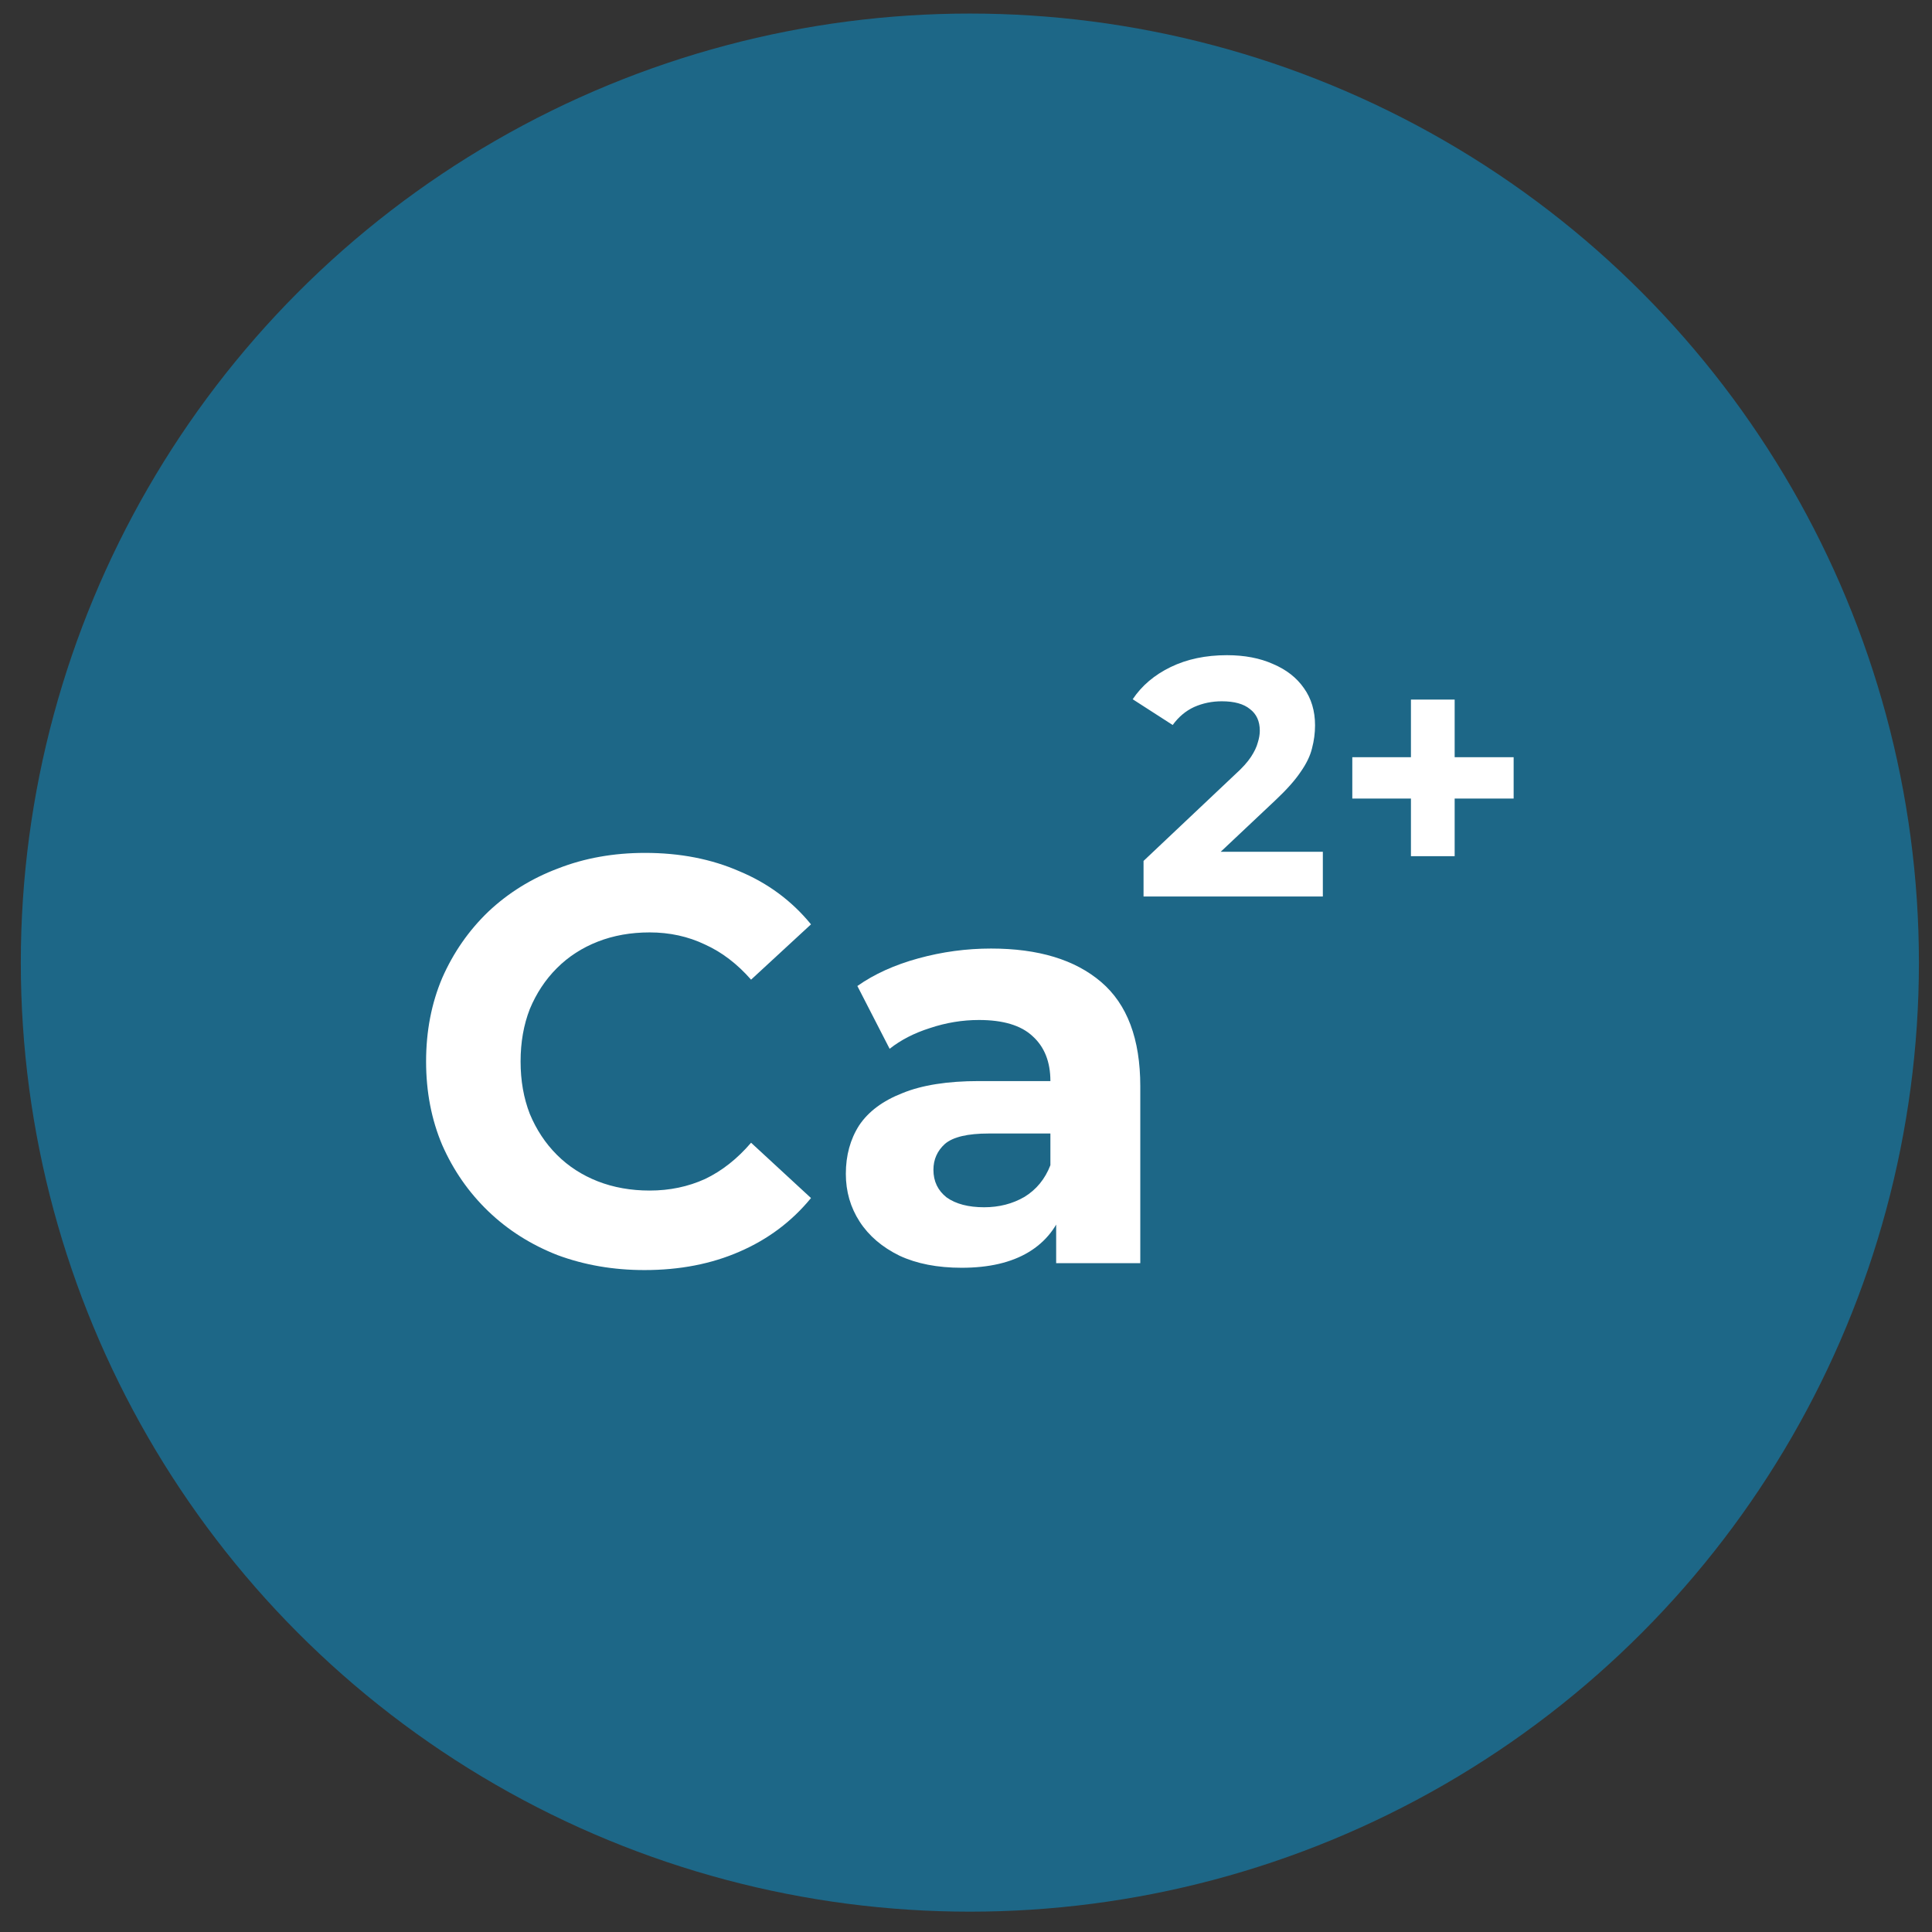
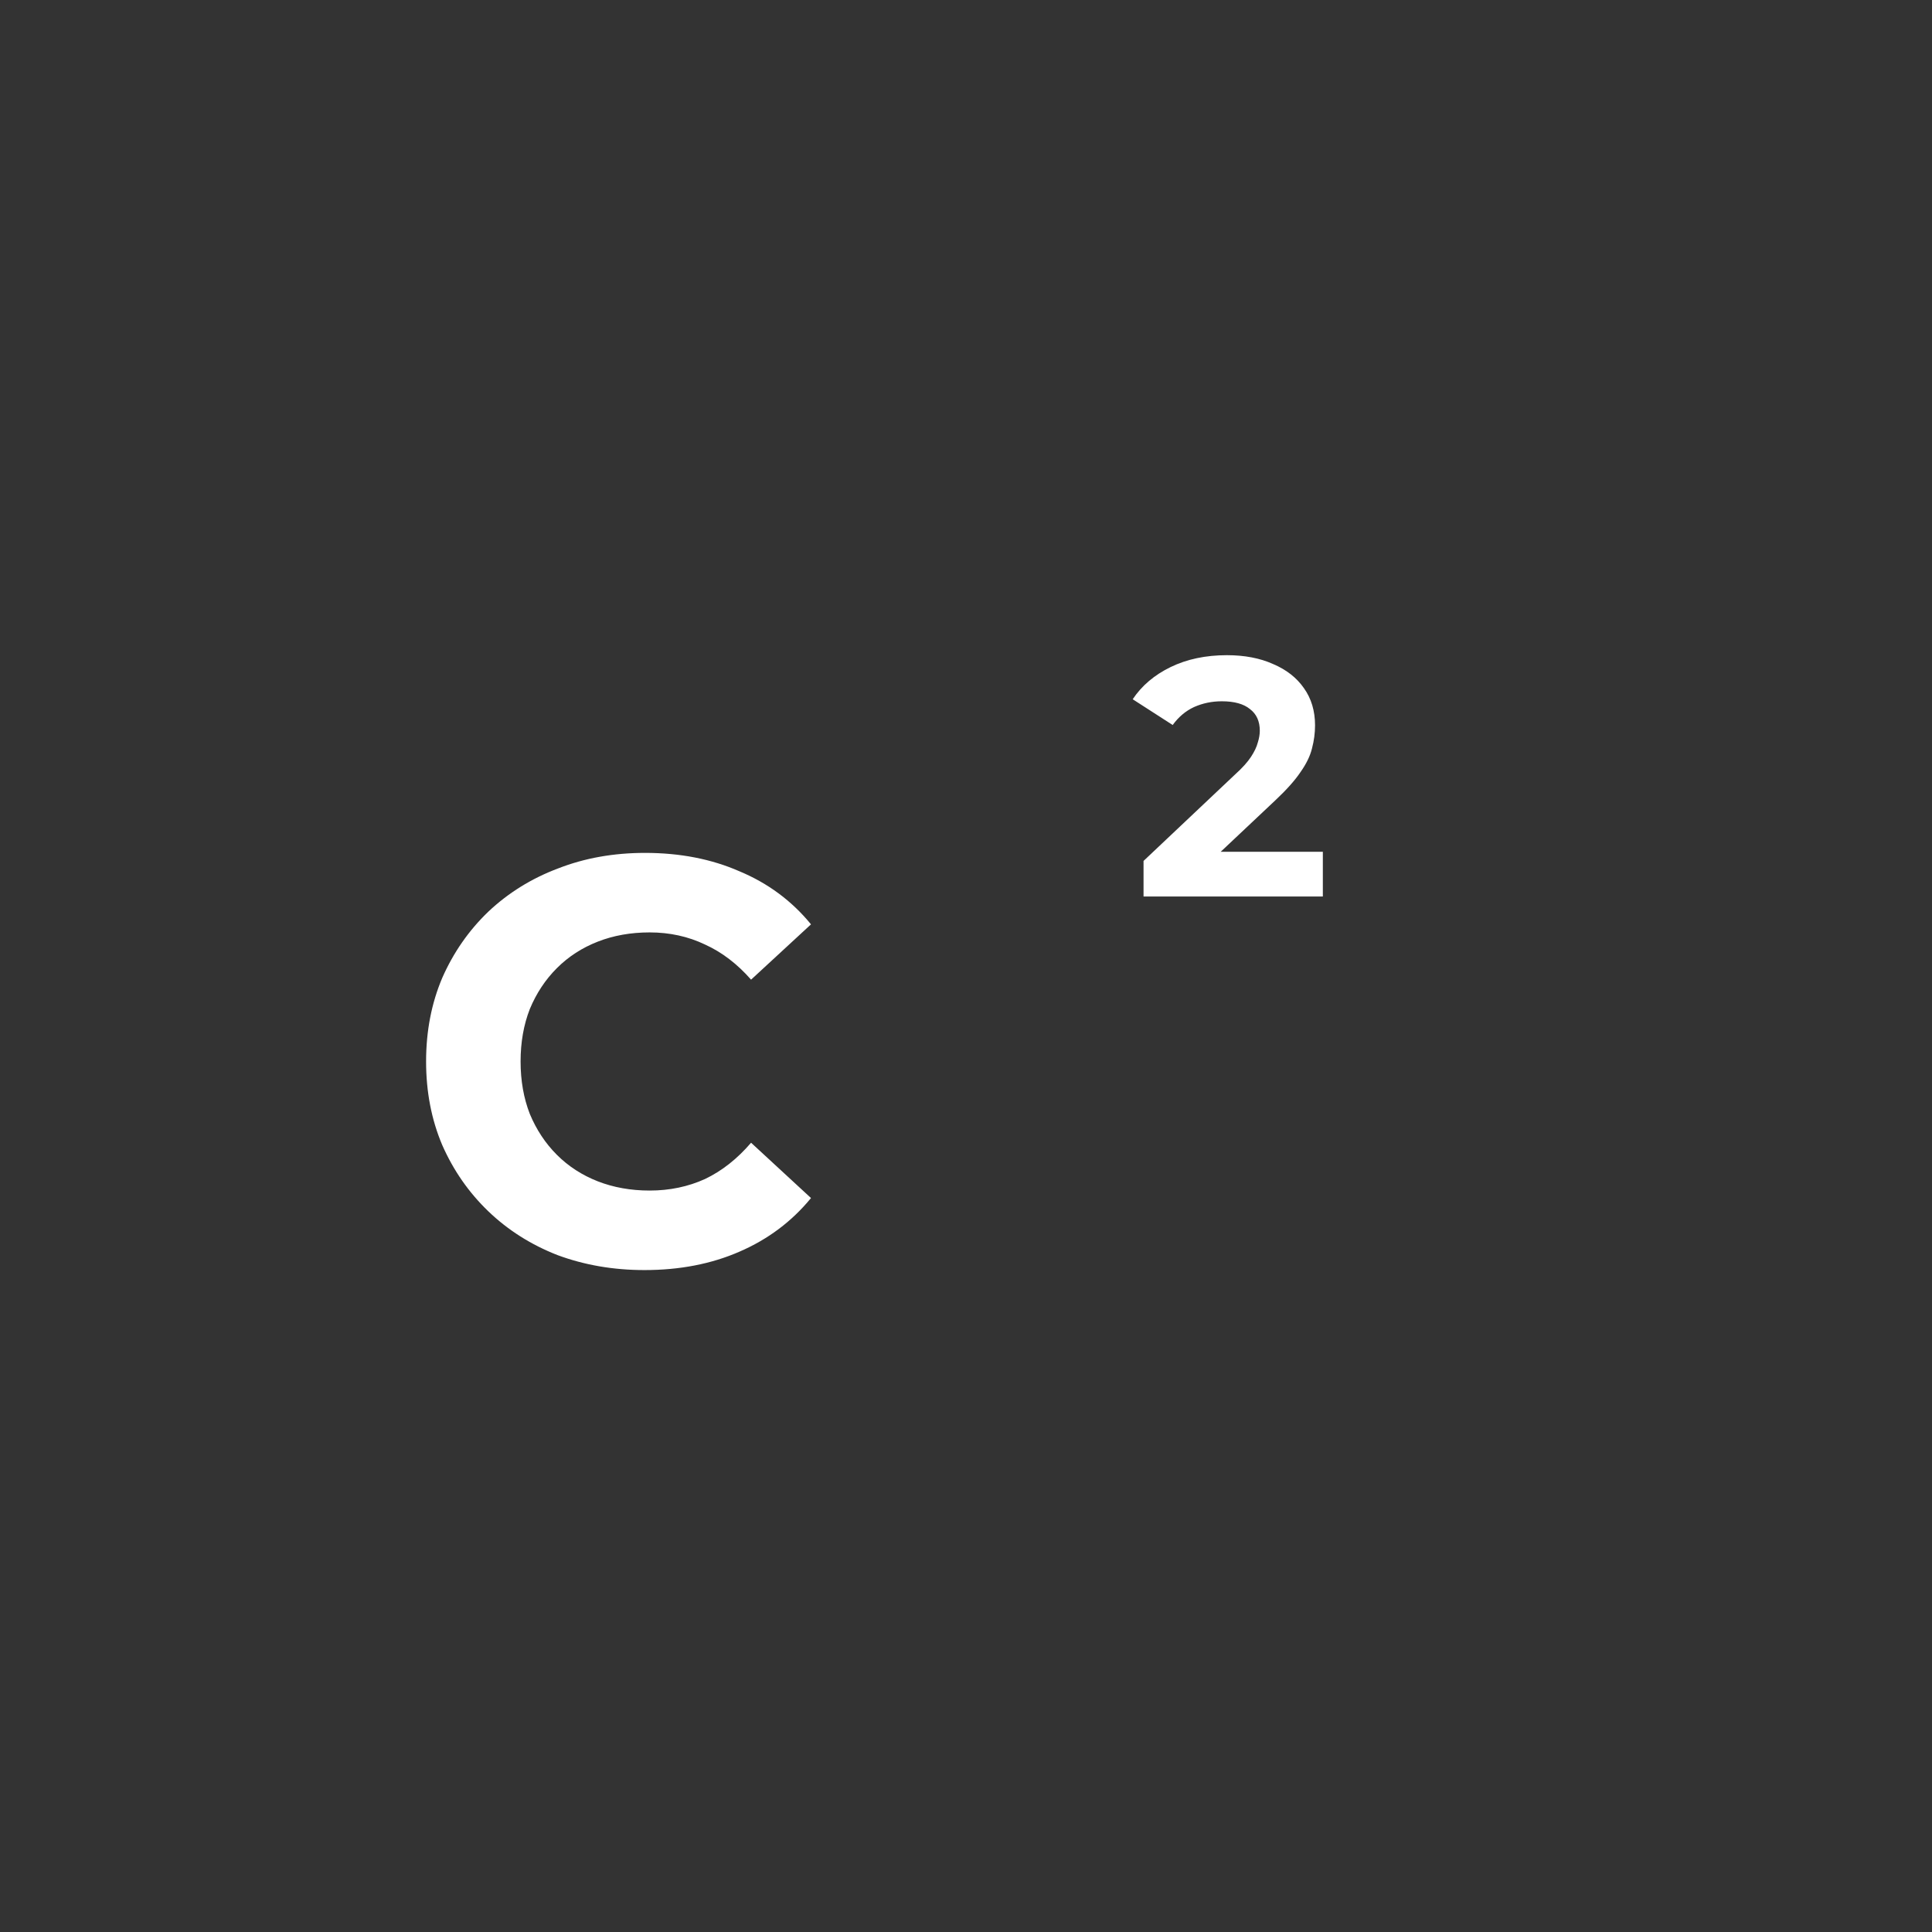
<svg xmlns="http://www.w3.org/2000/svg" width="57" height="57" viewBox="0 0 57 57" fill="none">
  <rect x="0" y="0" width="57" height="57" fill="#333333" stroke="none" />
-   <circle cx="28.614" cy="28.4" r="28" fill="#1D6787" />
  <path d="M19.014 37.471C18.096 37.471 17.241 37.323 16.447 37.029C15.665 36.723 14.985 36.292 14.407 35.737C13.829 35.181 13.376 34.53 13.047 33.782C12.73 33.034 12.571 32.212 12.571 31.317C12.571 30.421 12.73 29.6 13.047 28.852C13.376 28.104 13.829 27.452 14.407 26.897C14.997 26.341 15.682 25.916 16.464 25.622C17.246 25.316 18.102 25.163 19.031 25.163C20.063 25.163 20.992 25.344 21.819 25.707C22.658 26.058 23.361 26.579 23.927 27.271L22.159 28.903C21.751 28.438 21.298 28.092 20.799 27.866C20.301 27.628 19.757 27.509 19.167 27.509C18.612 27.509 18.102 27.599 17.637 27.781C17.173 27.962 16.77 28.223 16.43 28.563C16.09 28.903 15.824 29.305 15.631 29.77C15.45 30.234 15.359 30.75 15.359 31.317C15.359 31.883 15.45 32.399 15.631 32.864C15.824 33.328 16.09 33.731 16.43 34.071C16.77 34.411 17.173 34.671 17.637 34.853C18.102 35.034 18.612 35.125 19.167 35.125C19.757 35.125 20.301 35.011 20.799 34.785C21.298 34.547 21.751 34.19 22.159 33.714L23.927 35.346C23.361 36.037 22.658 36.564 21.819 36.927C20.992 37.289 20.057 37.471 19.014 37.471Z" fill="white" />
-   <path d="M31.16 37.267V35.482L30.99 35.091V31.895C30.99 31.328 30.815 30.886 30.463 30.569C30.123 30.251 29.596 30.093 28.882 30.093C28.395 30.093 27.913 30.172 27.437 30.331C26.973 30.478 26.576 30.682 26.247 30.943L25.295 29.09C25.794 28.738 26.395 28.466 27.097 28.274C27.8 28.081 28.514 27.985 29.239 27.985C30.633 27.985 31.716 28.313 32.486 28.971C33.257 29.628 33.642 30.654 33.642 32.048V37.267H31.16ZM28.372 37.403C27.658 37.403 27.046 37.284 26.536 37.046C26.026 36.796 25.635 36.462 25.363 36.043C25.091 35.623 24.955 35.153 24.955 34.632C24.955 34.088 25.086 33.612 25.346 33.204C25.618 32.796 26.043 32.478 26.621 32.252C27.199 32.014 27.953 31.895 28.882 31.895H31.313V33.442H29.171C28.548 33.442 28.117 33.544 27.879 33.748C27.653 33.952 27.539 34.207 27.539 34.513C27.539 34.853 27.67 35.125 27.93 35.329C28.202 35.521 28.571 35.618 29.035 35.618C29.477 35.618 29.874 35.516 30.225 35.312C30.577 35.096 30.832 34.785 30.99 34.377L31.398 35.601C31.206 36.19 30.854 36.638 30.344 36.944C29.834 37.25 29.177 37.403 28.372 37.403Z" fill="white" />
  <path d="M33.738 26.45V25.4L36.438 22.85C36.652 22.657 36.808 22.483 36.908 22.33C37.008 22.177 37.075 22.037 37.108 21.91C37.148 21.784 37.168 21.667 37.168 21.56C37.168 21.28 37.072 21.067 36.878 20.92C36.692 20.767 36.415 20.69 36.048 20.69C35.755 20.69 35.482 20.747 35.228 20.86C34.982 20.974 34.772 21.15 34.598 21.39L33.418 20.63C33.685 20.23 34.058 19.913 34.538 19.68C35.018 19.447 35.572 19.33 36.198 19.33C36.718 19.33 37.172 19.417 37.558 19.59C37.952 19.757 38.255 19.994 38.468 20.3C38.688 20.607 38.798 20.974 38.798 21.4C38.798 21.627 38.768 21.854 38.708 22.08C38.655 22.3 38.542 22.534 38.368 22.78C38.202 23.027 37.955 23.303 37.628 23.61L35.388 25.72L35.078 25.13H39.028V26.45H33.738Z" fill="white" />
-   <path d="M41.627 25.26V20.64H42.917V25.26H41.627ZM39.897 23.56V22.34H44.657V23.56H39.897Z" fill="white" />
</svg>